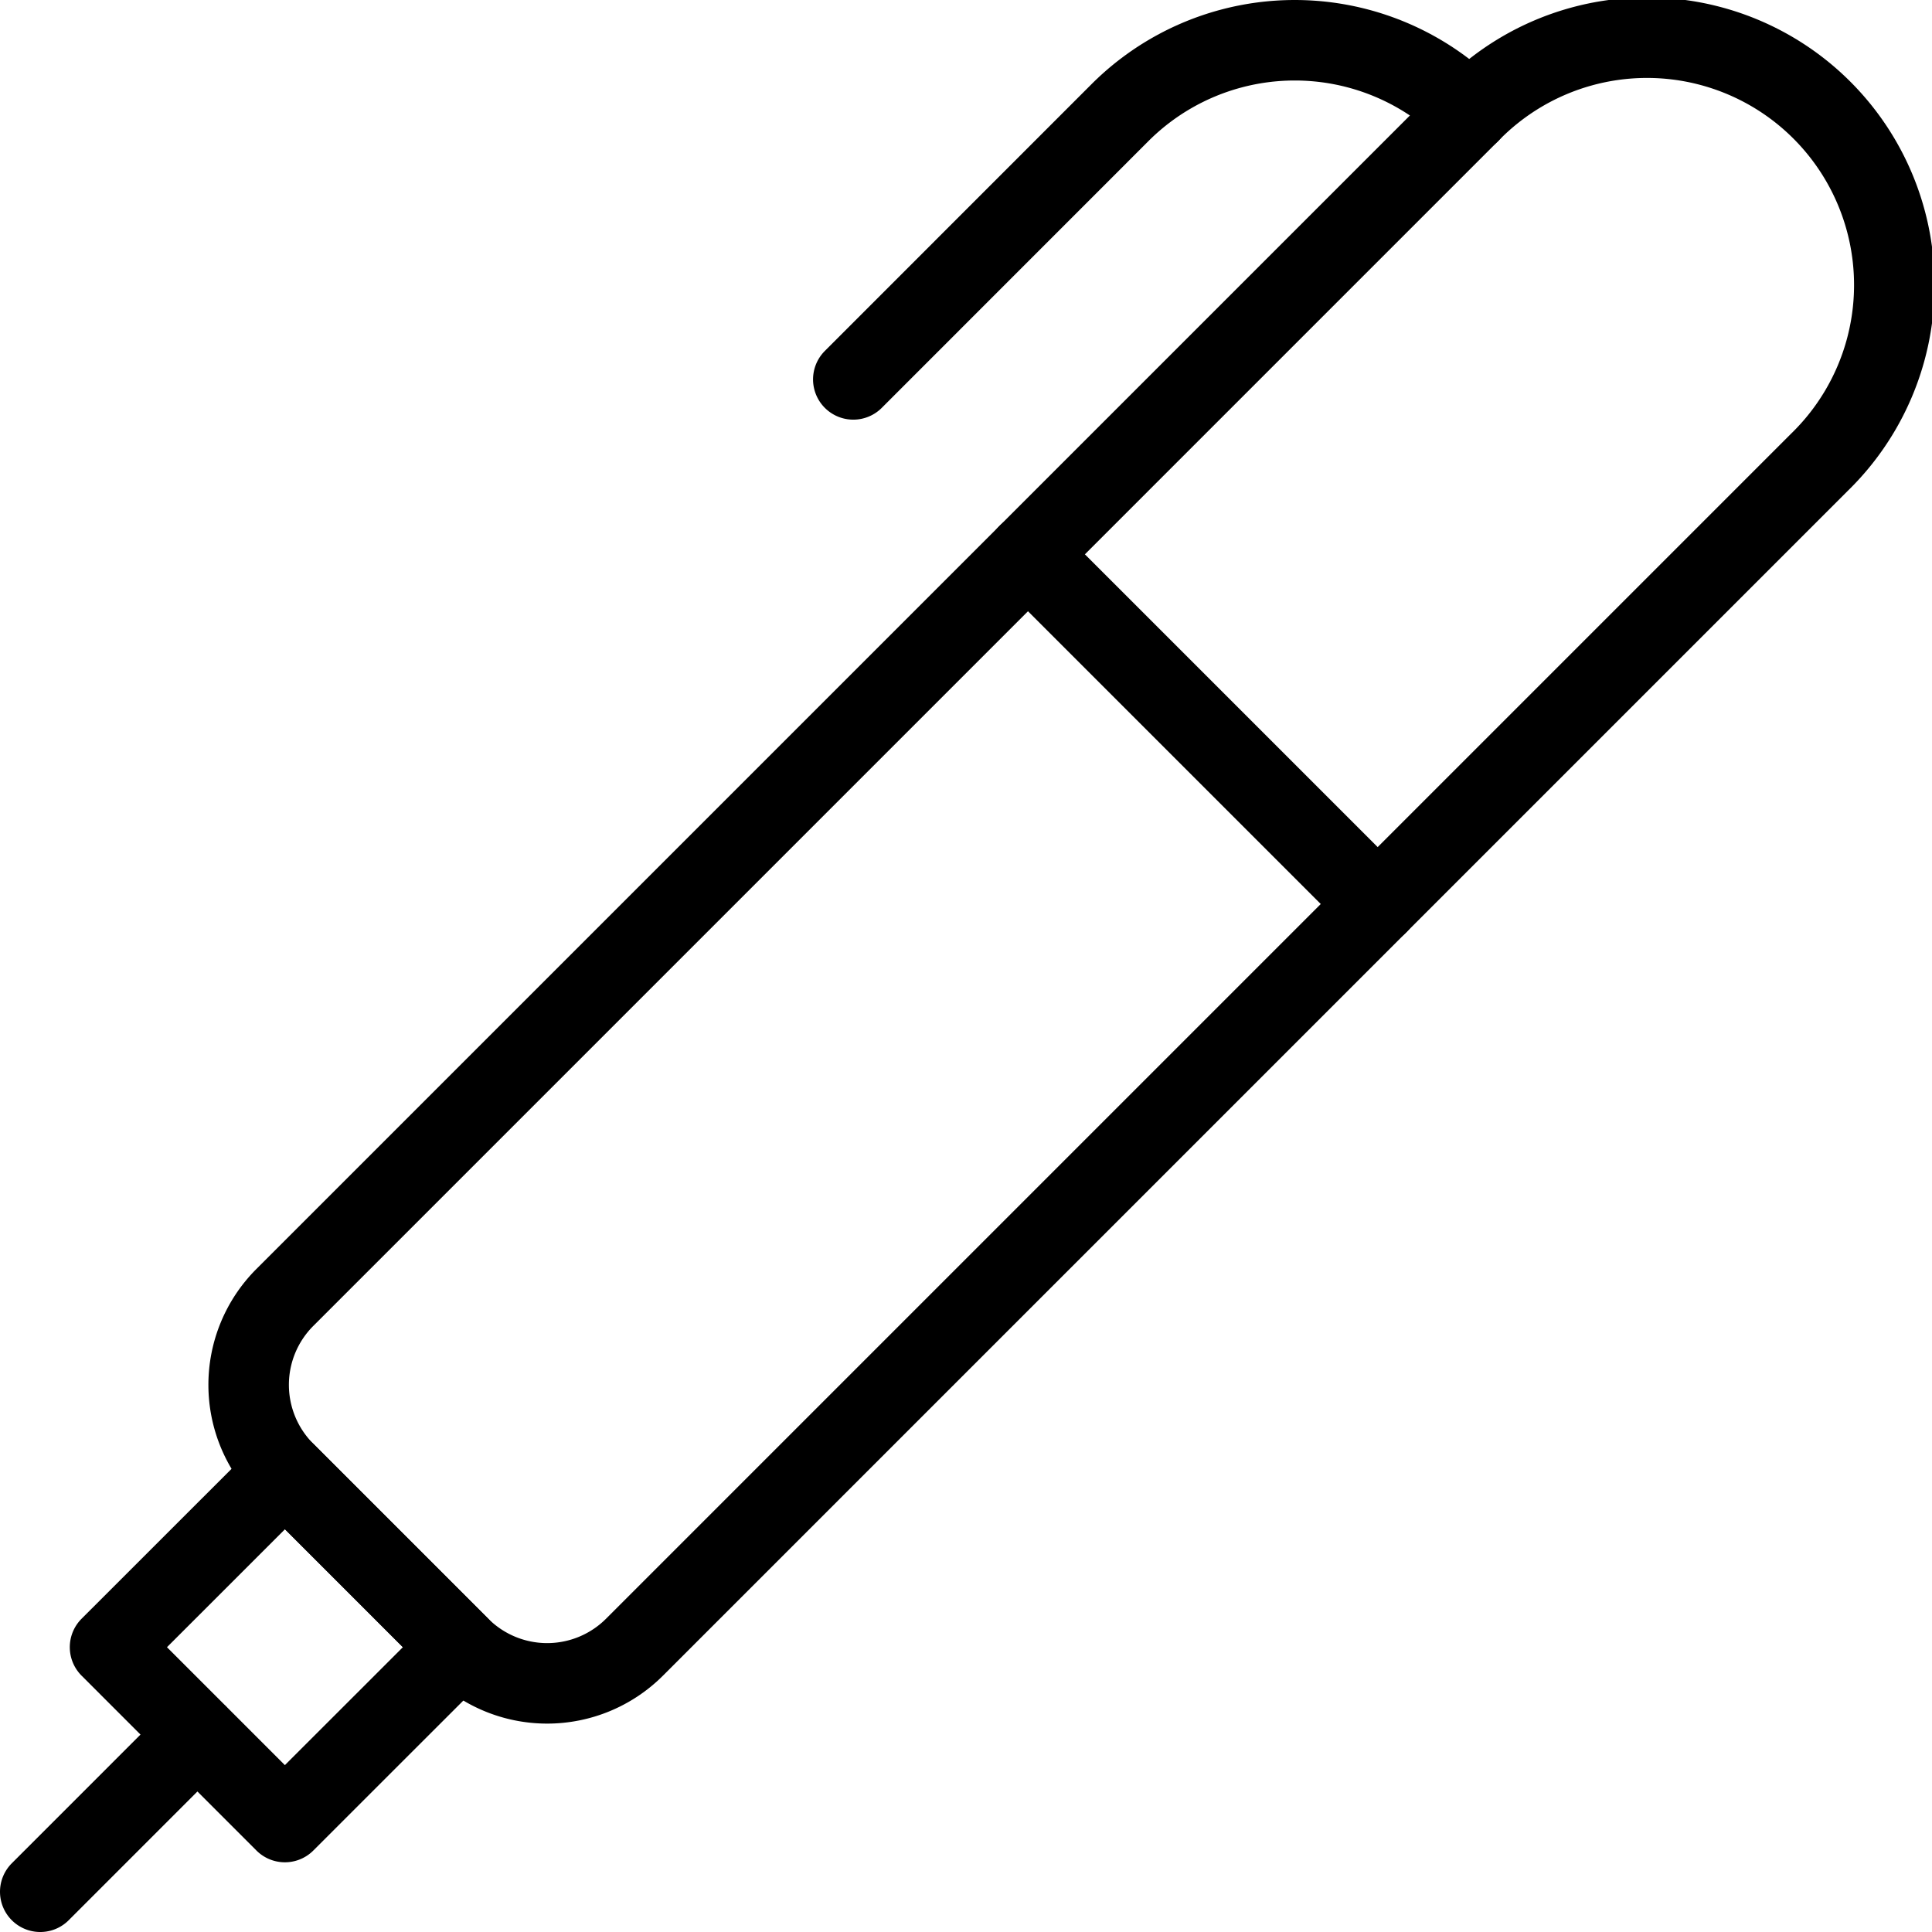
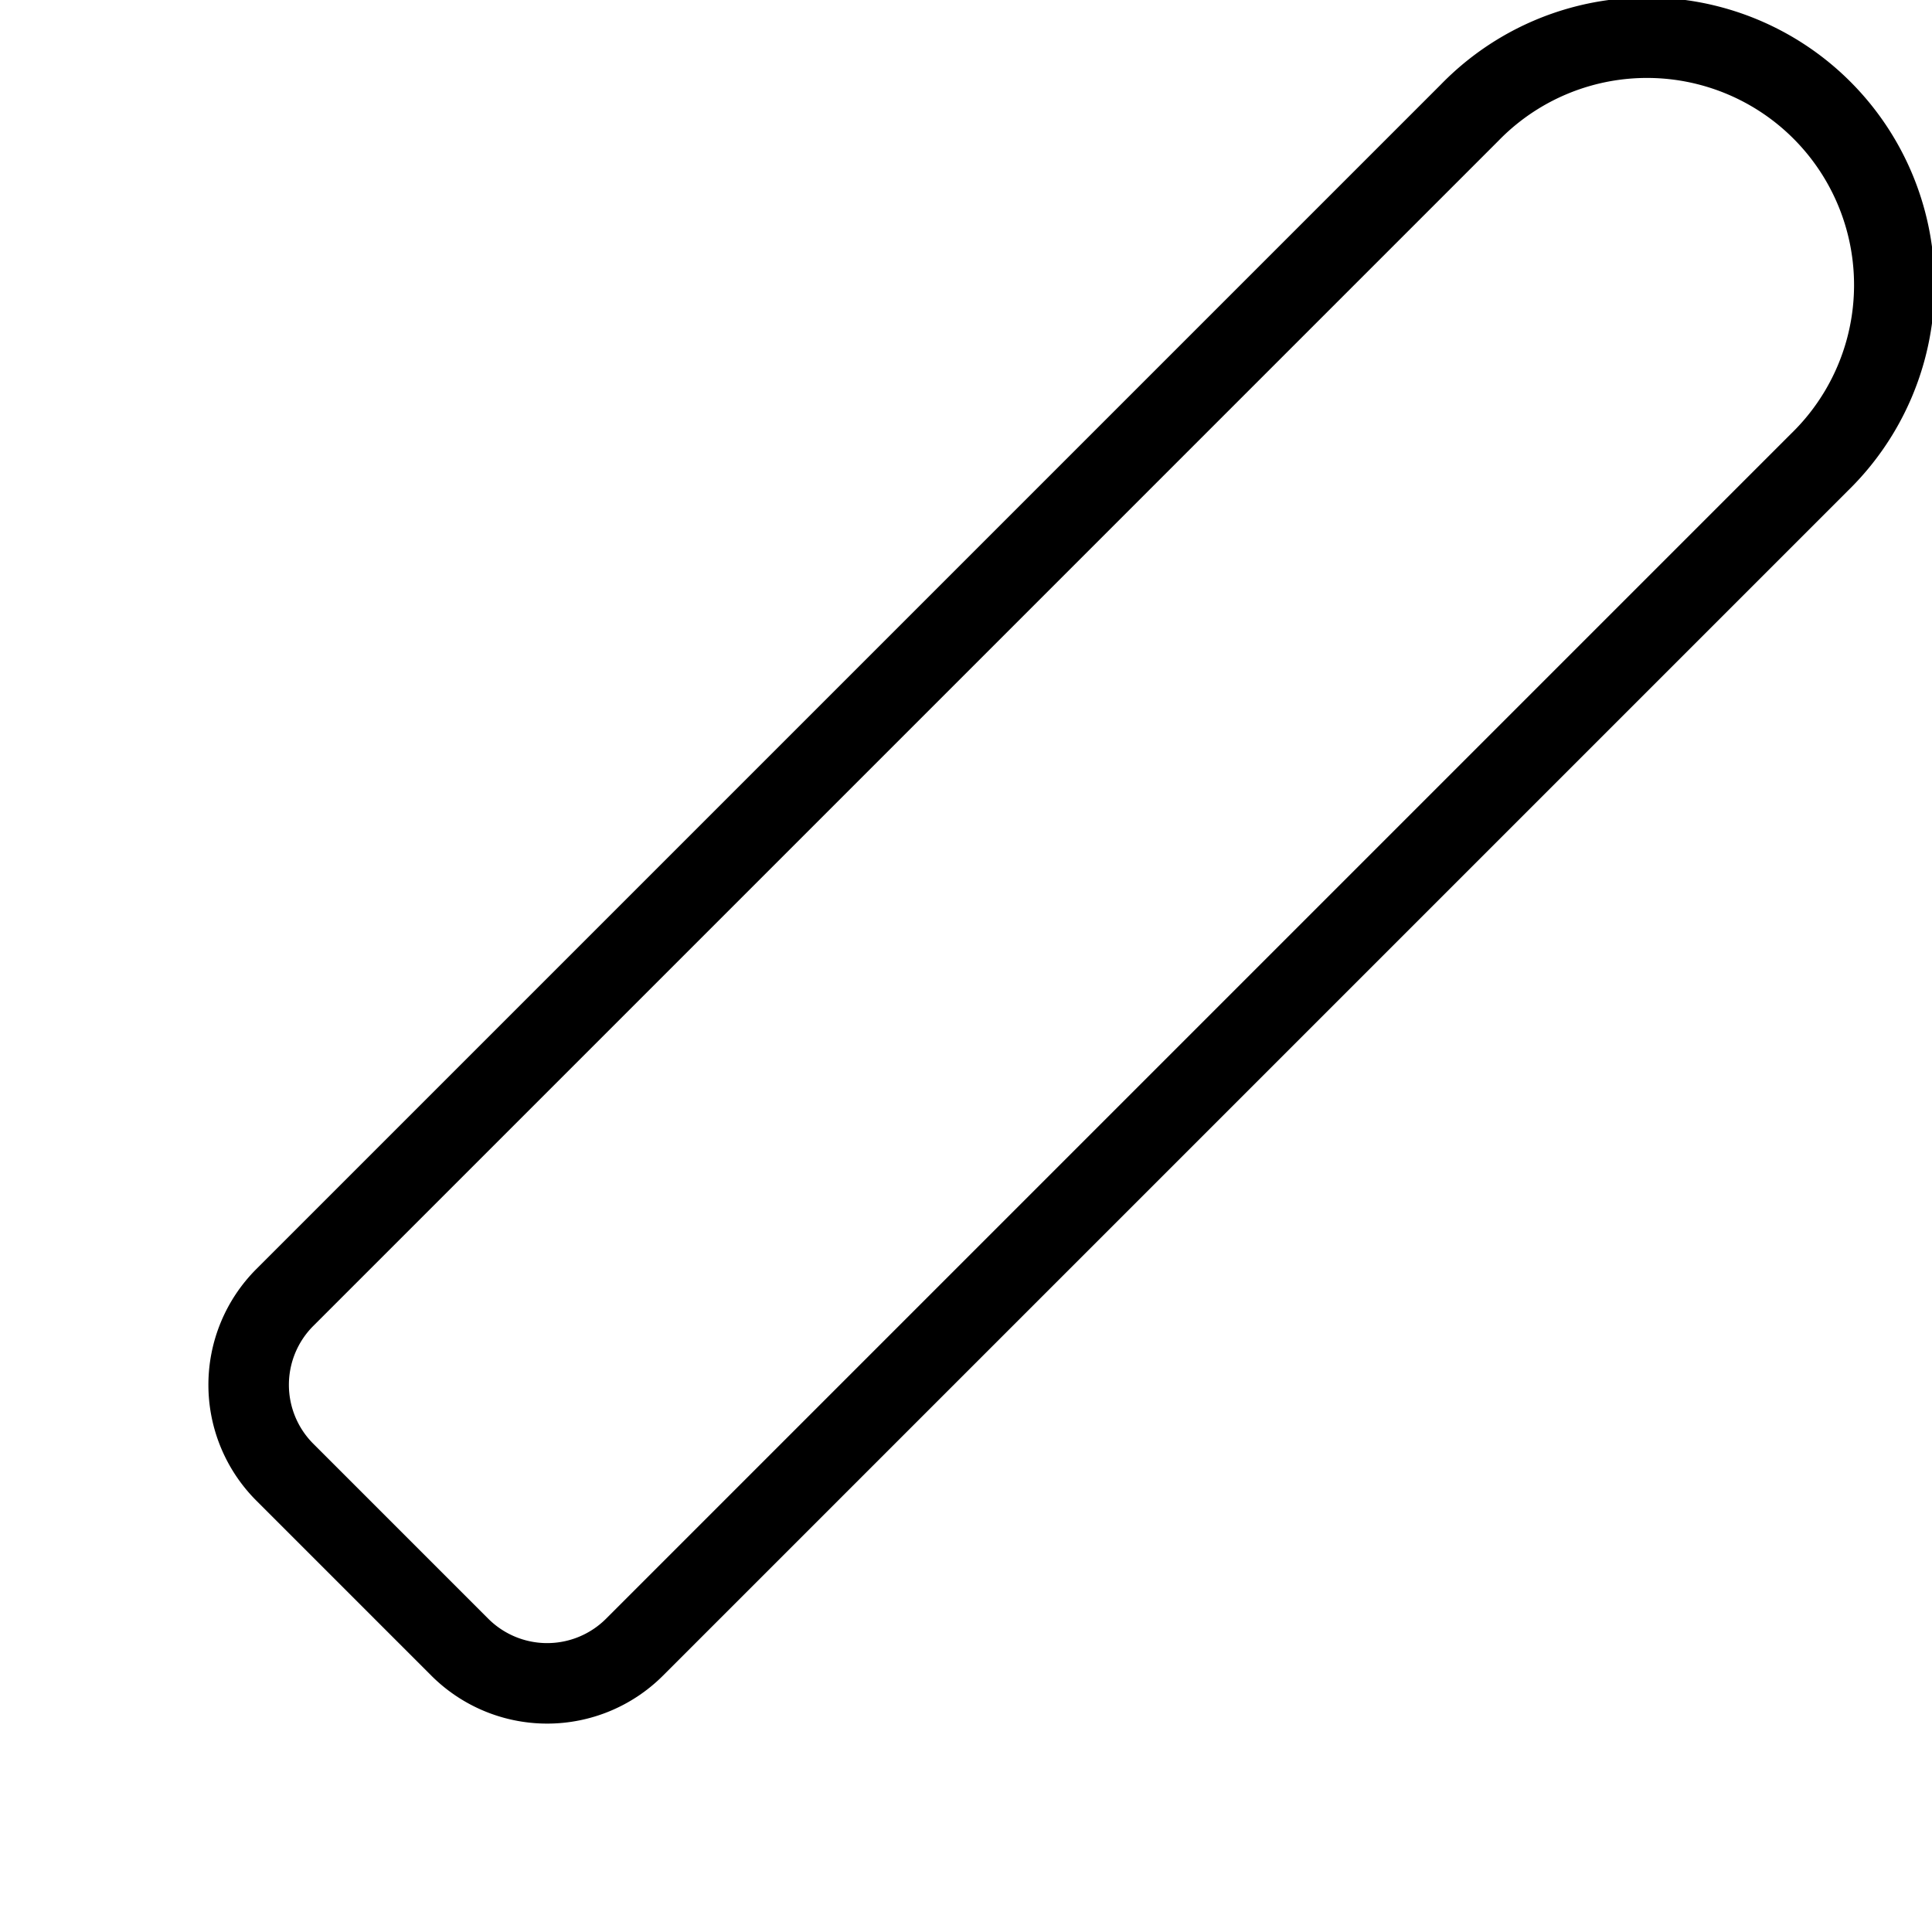
<svg xmlns="http://www.w3.org/2000/svg" viewBox="0 0 24 24">
  <g transform="matrix(1,0,0,1,0,0)">
    <path d="M7.883 20.461a1.535 1.535 0 0 1-2.172 0l-2.172-2.172a1.535 1.535 0 0 1 0-2.172L18.256 1.4A3.072 3.072 0 1 1 22.6 5.744z" fill="none" stroke="#000000" stroke-linecap="round" stroke-linejoin="round" />
-     <path d="M18.256 1.4a3.071 3.071 0 0 0-4.344 0L10.6 4.713m2.17 2.173 4.344 4.344M3.54 18.29l2.172 2.172-2.173 2.172-2.172-2.172zm-1.087 3.257L.5 23.5" fill="none" stroke="#000000" stroke-linecap="round" stroke-linejoin="round" />
  </g>
</svg>